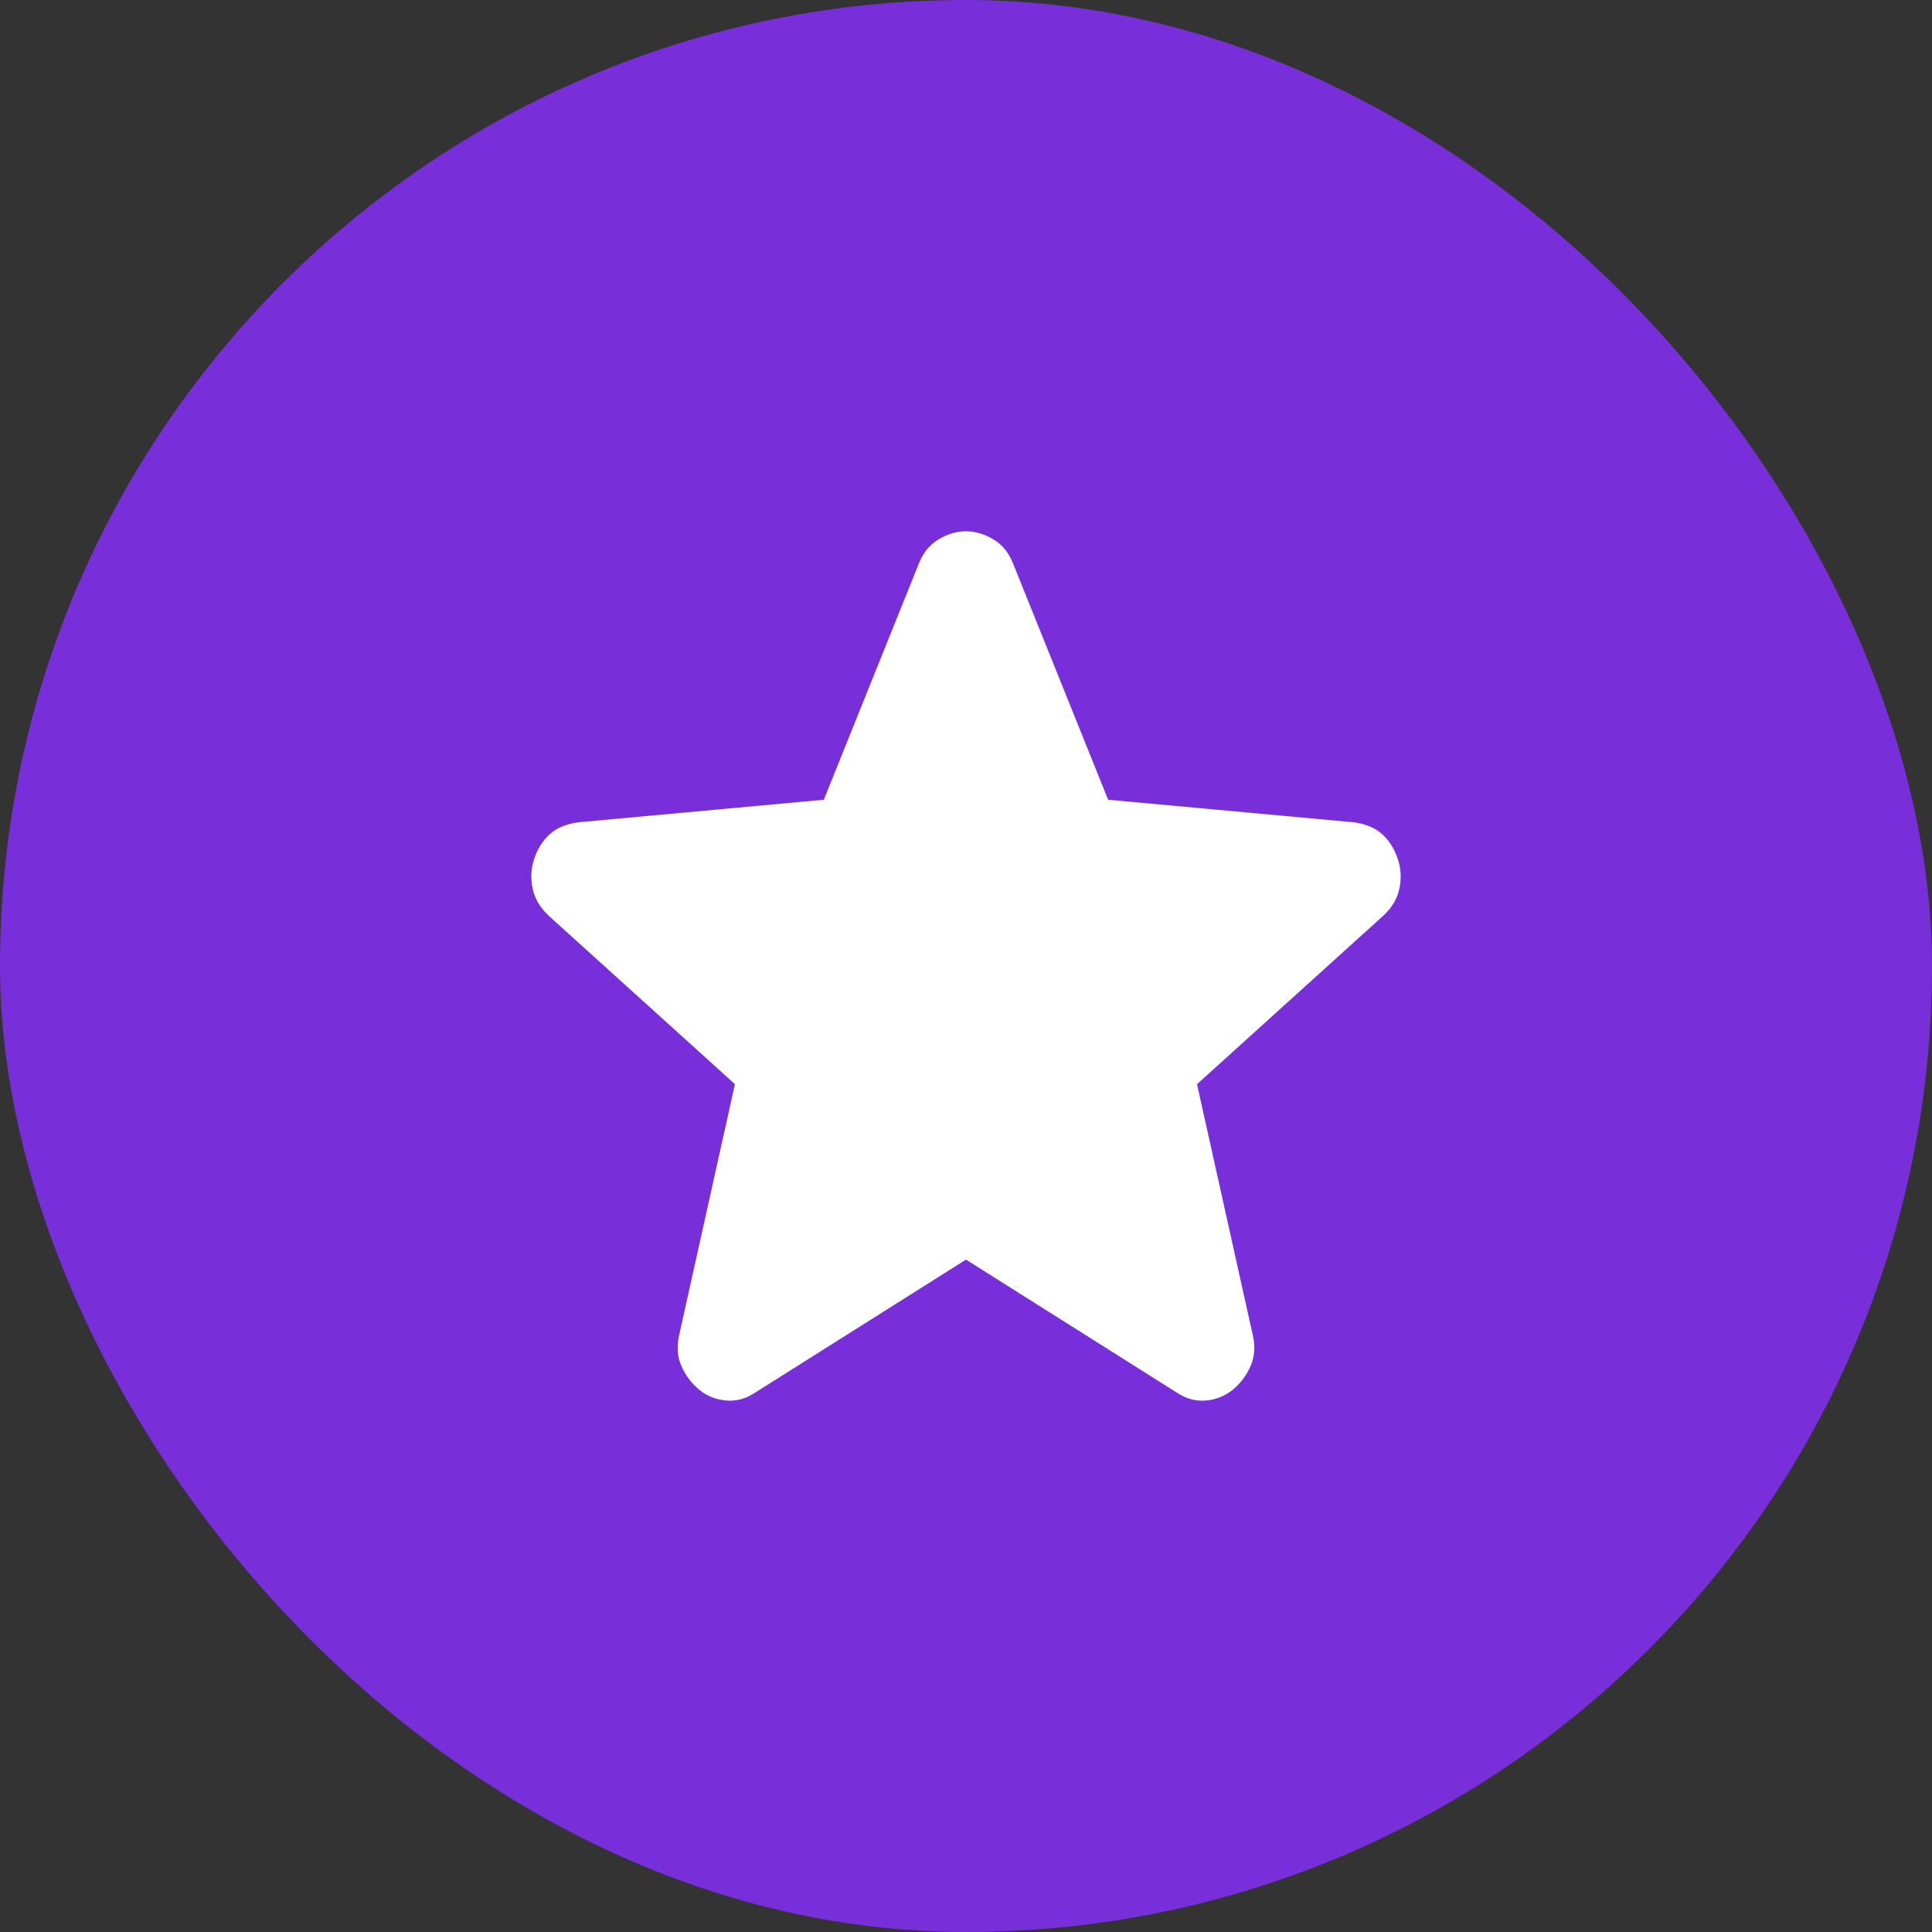
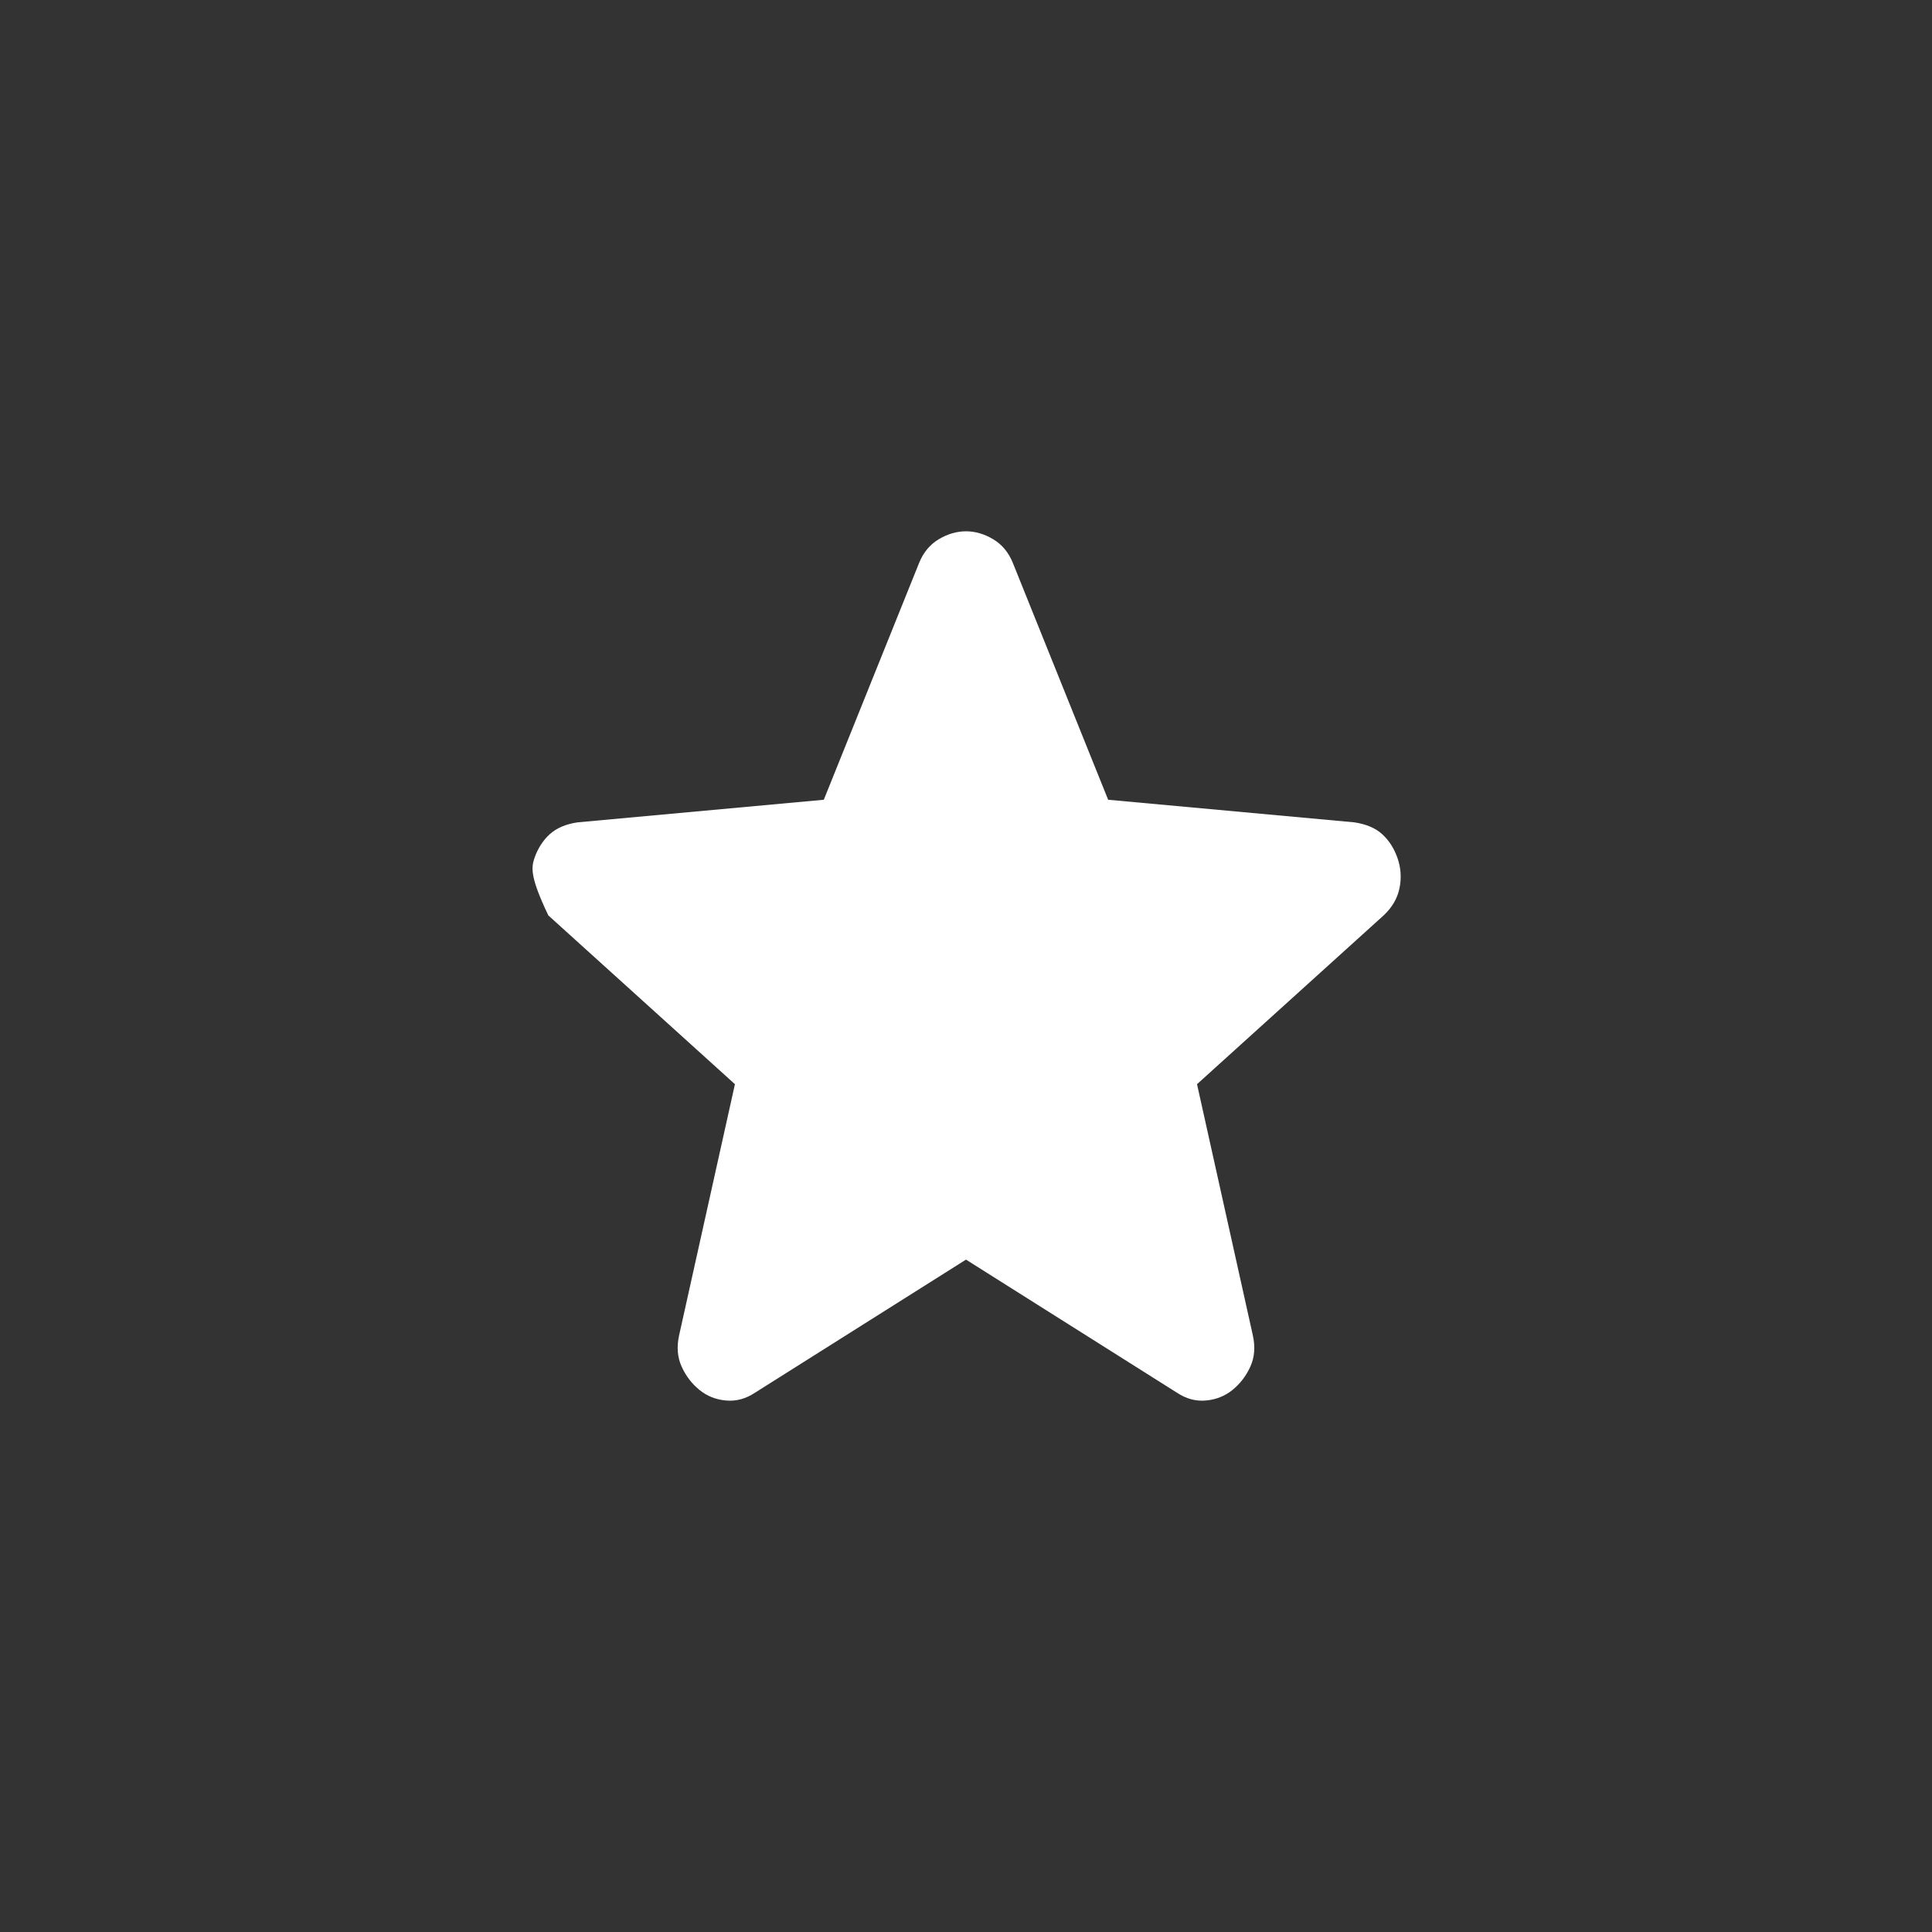
<svg xmlns="http://www.w3.org/2000/svg" width="40" height="40" viewBox="0 0 40 40" fill="none">
  <rect x="0" y="0" width="40" height="40" fill="#333333" stroke="none" />
-   <rect width="40" height="40" rx="20" fill="#782ED9" />
-   <path d="M20 26.079L15.637 28.831C15.444 28.96 15.243 29.015 15.032 28.996C14.822 28.978 14.638 28.905 14.48 28.776C14.323 28.648 14.2 28.487 14.113 28.295C14.025 28.103 14.008 27.887 14.06 27.648L15.216 22.447L11.353 18.953C11.178 18.787 11.069 18.599 11.025 18.388C10.982 18.177 10.995 17.97 11.064 17.769C11.133 17.568 11.239 17.403 11.379 17.274C11.52 17.145 11.713 17.062 11.958 17.026L17.056 16.558L19.027 11.66C19.115 11.44 19.251 11.275 19.435 11.165C19.619 11.055 19.808 11 20 11C20.192 11 20.38 11.055 20.564 11.165C20.748 11.275 20.884 11.44 20.972 11.66L22.943 16.558L28.042 17.026C28.287 17.063 28.48 17.145 28.62 17.274C28.76 17.402 28.865 17.567 28.935 17.769C29.005 17.971 29.018 18.178 28.975 18.389C28.932 18.6 28.822 18.788 28.646 18.953L24.783 22.447L25.939 27.648C25.992 27.887 25.974 28.102 25.887 28.295C25.799 28.488 25.676 28.648 25.519 28.776C25.361 28.904 25.177 28.977 24.967 28.996C24.756 29.015 24.555 28.96 24.362 28.831L20 26.079Z" fill="white" />
+   <path d="M20 26.079L15.637 28.831C15.444 28.96 15.243 29.015 15.032 28.996C14.822 28.978 14.638 28.905 14.48 28.776C14.323 28.648 14.2 28.487 14.113 28.295C14.025 28.103 14.008 27.887 14.06 27.648L15.216 22.447L11.353 18.953C10.982 18.177 10.995 17.97 11.064 17.769C11.133 17.568 11.239 17.403 11.379 17.274C11.52 17.145 11.713 17.062 11.958 17.026L17.056 16.558L19.027 11.66C19.115 11.44 19.251 11.275 19.435 11.165C19.619 11.055 19.808 11 20 11C20.192 11 20.38 11.055 20.564 11.165C20.748 11.275 20.884 11.44 20.972 11.66L22.943 16.558L28.042 17.026C28.287 17.063 28.48 17.145 28.62 17.274C28.76 17.402 28.865 17.567 28.935 17.769C29.005 17.971 29.018 18.178 28.975 18.389C28.932 18.6 28.822 18.788 28.646 18.953L24.783 22.447L25.939 27.648C25.992 27.887 25.974 28.102 25.887 28.295C25.799 28.488 25.676 28.648 25.519 28.776C25.361 28.904 25.177 28.977 24.967 28.996C24.756 29.015 24.555 28.96 24.362 28.831L20 26.079Z" fill="white" />
</svg>